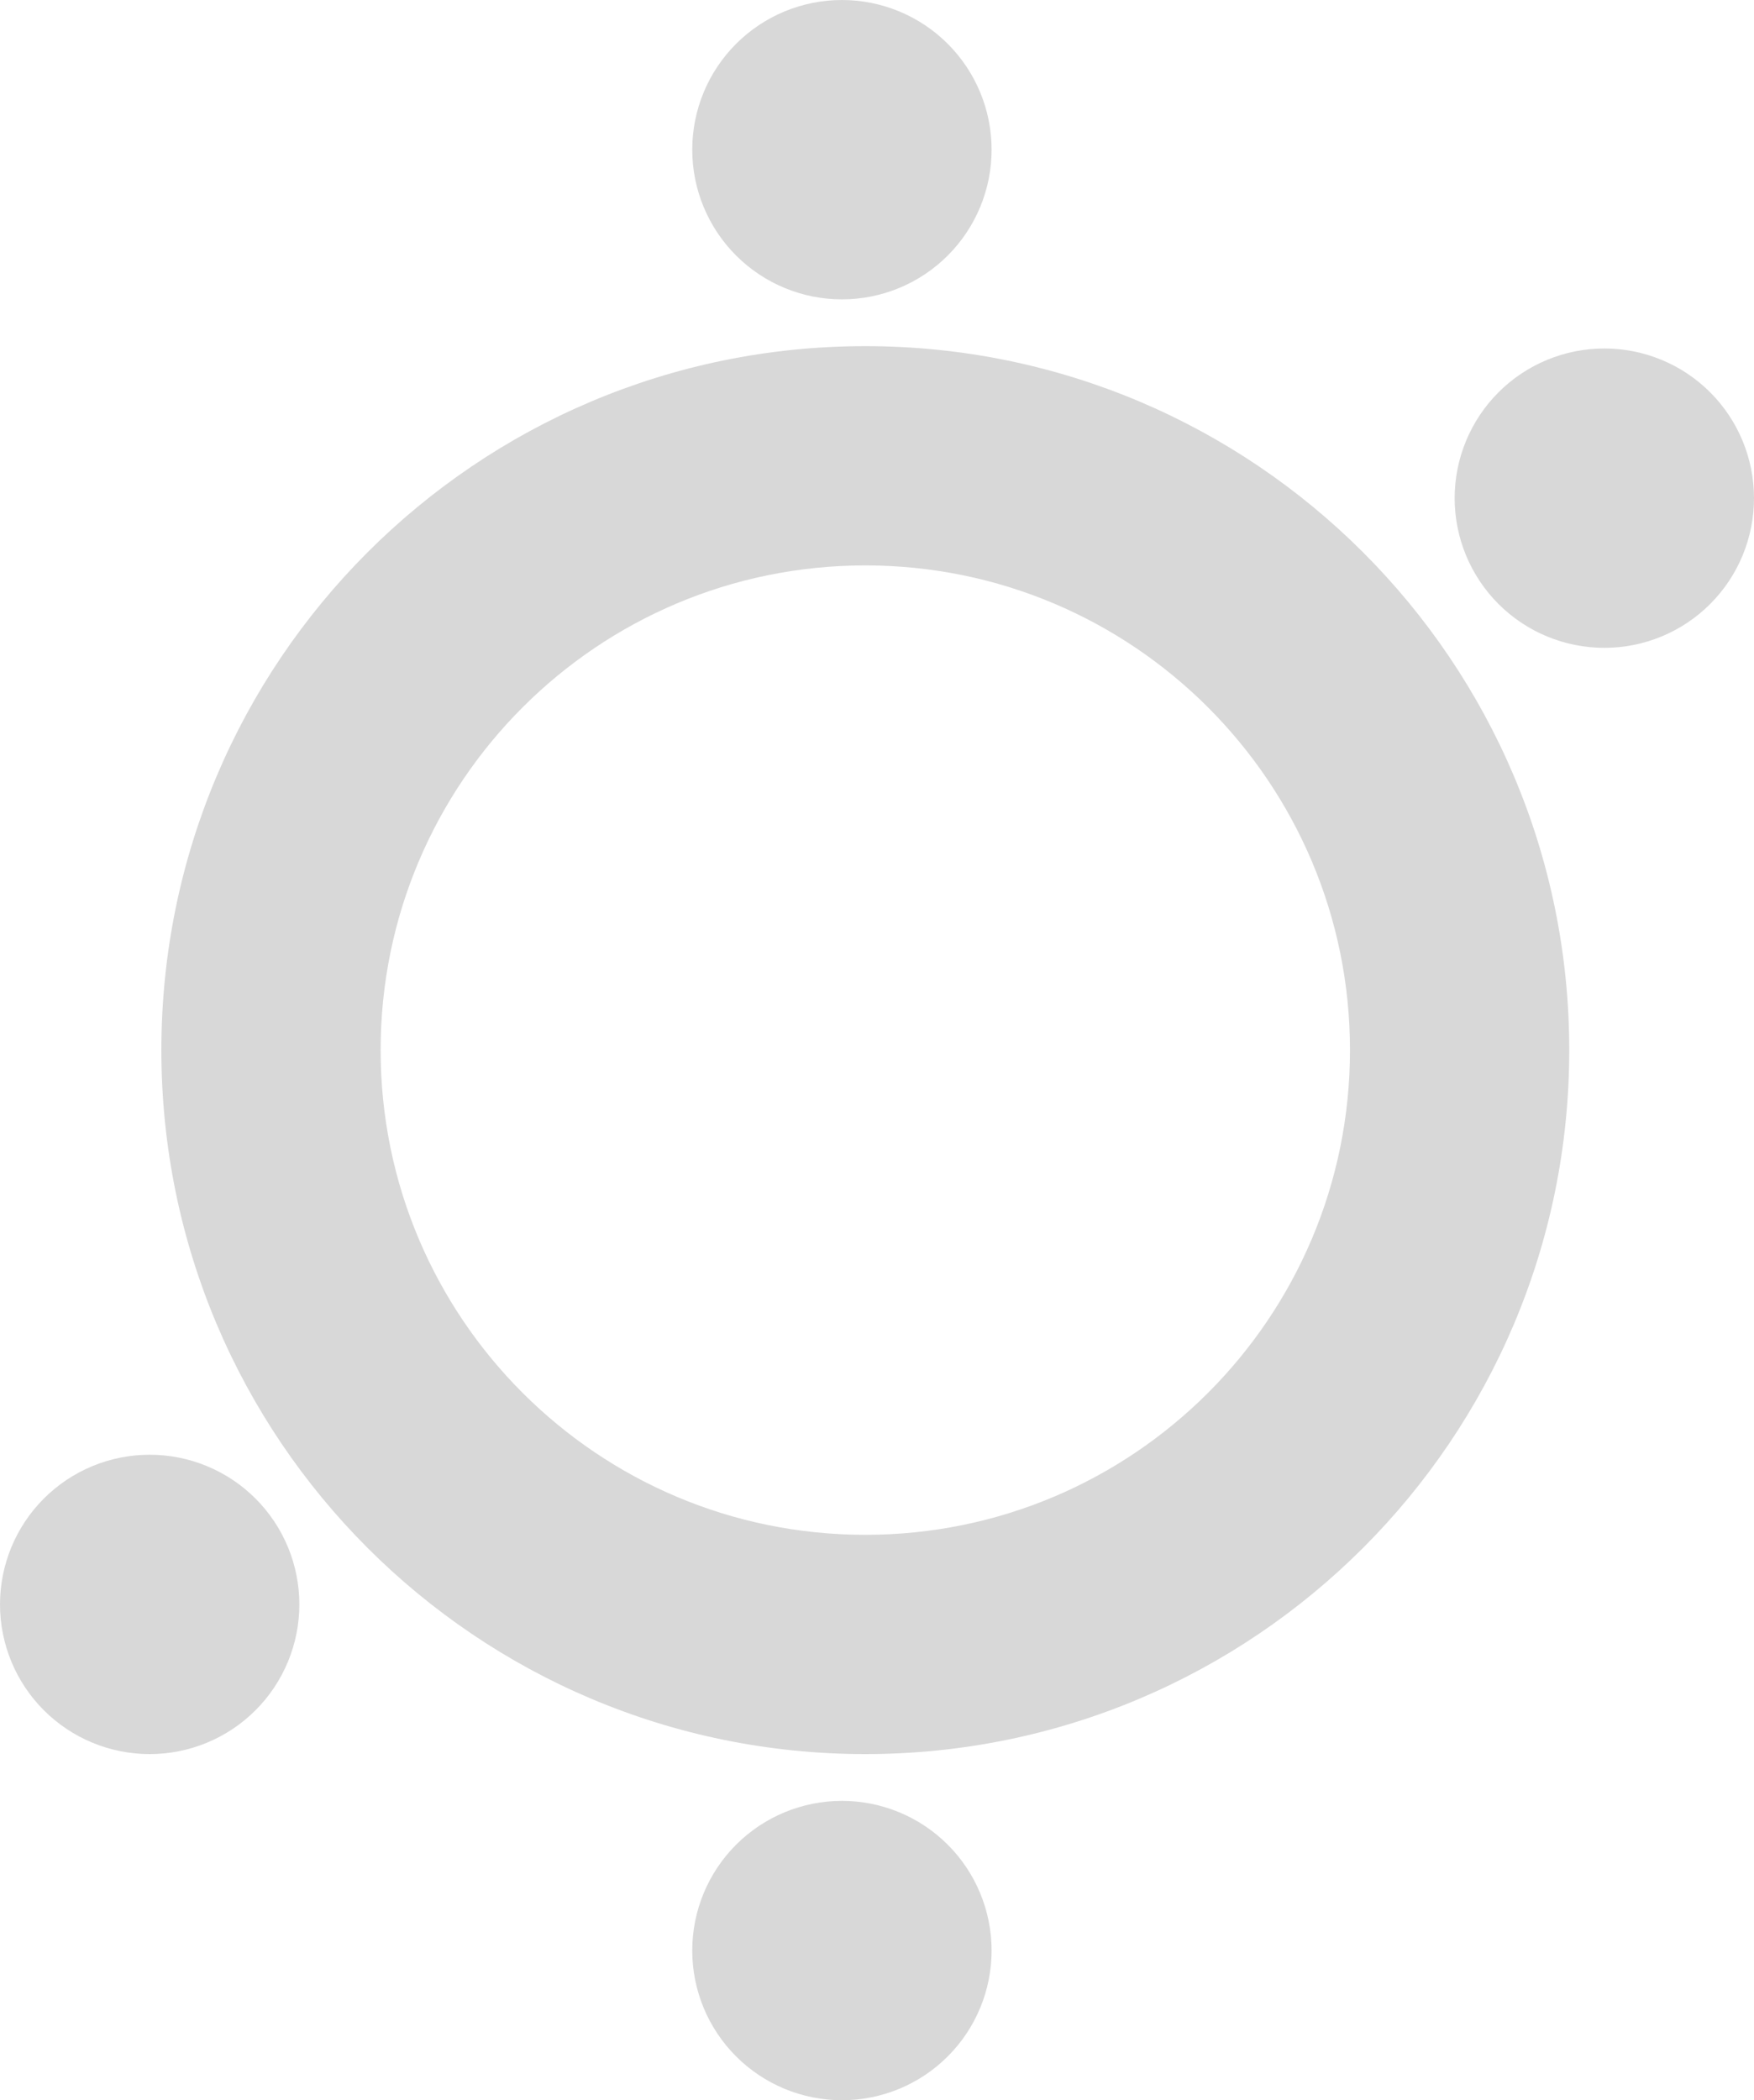
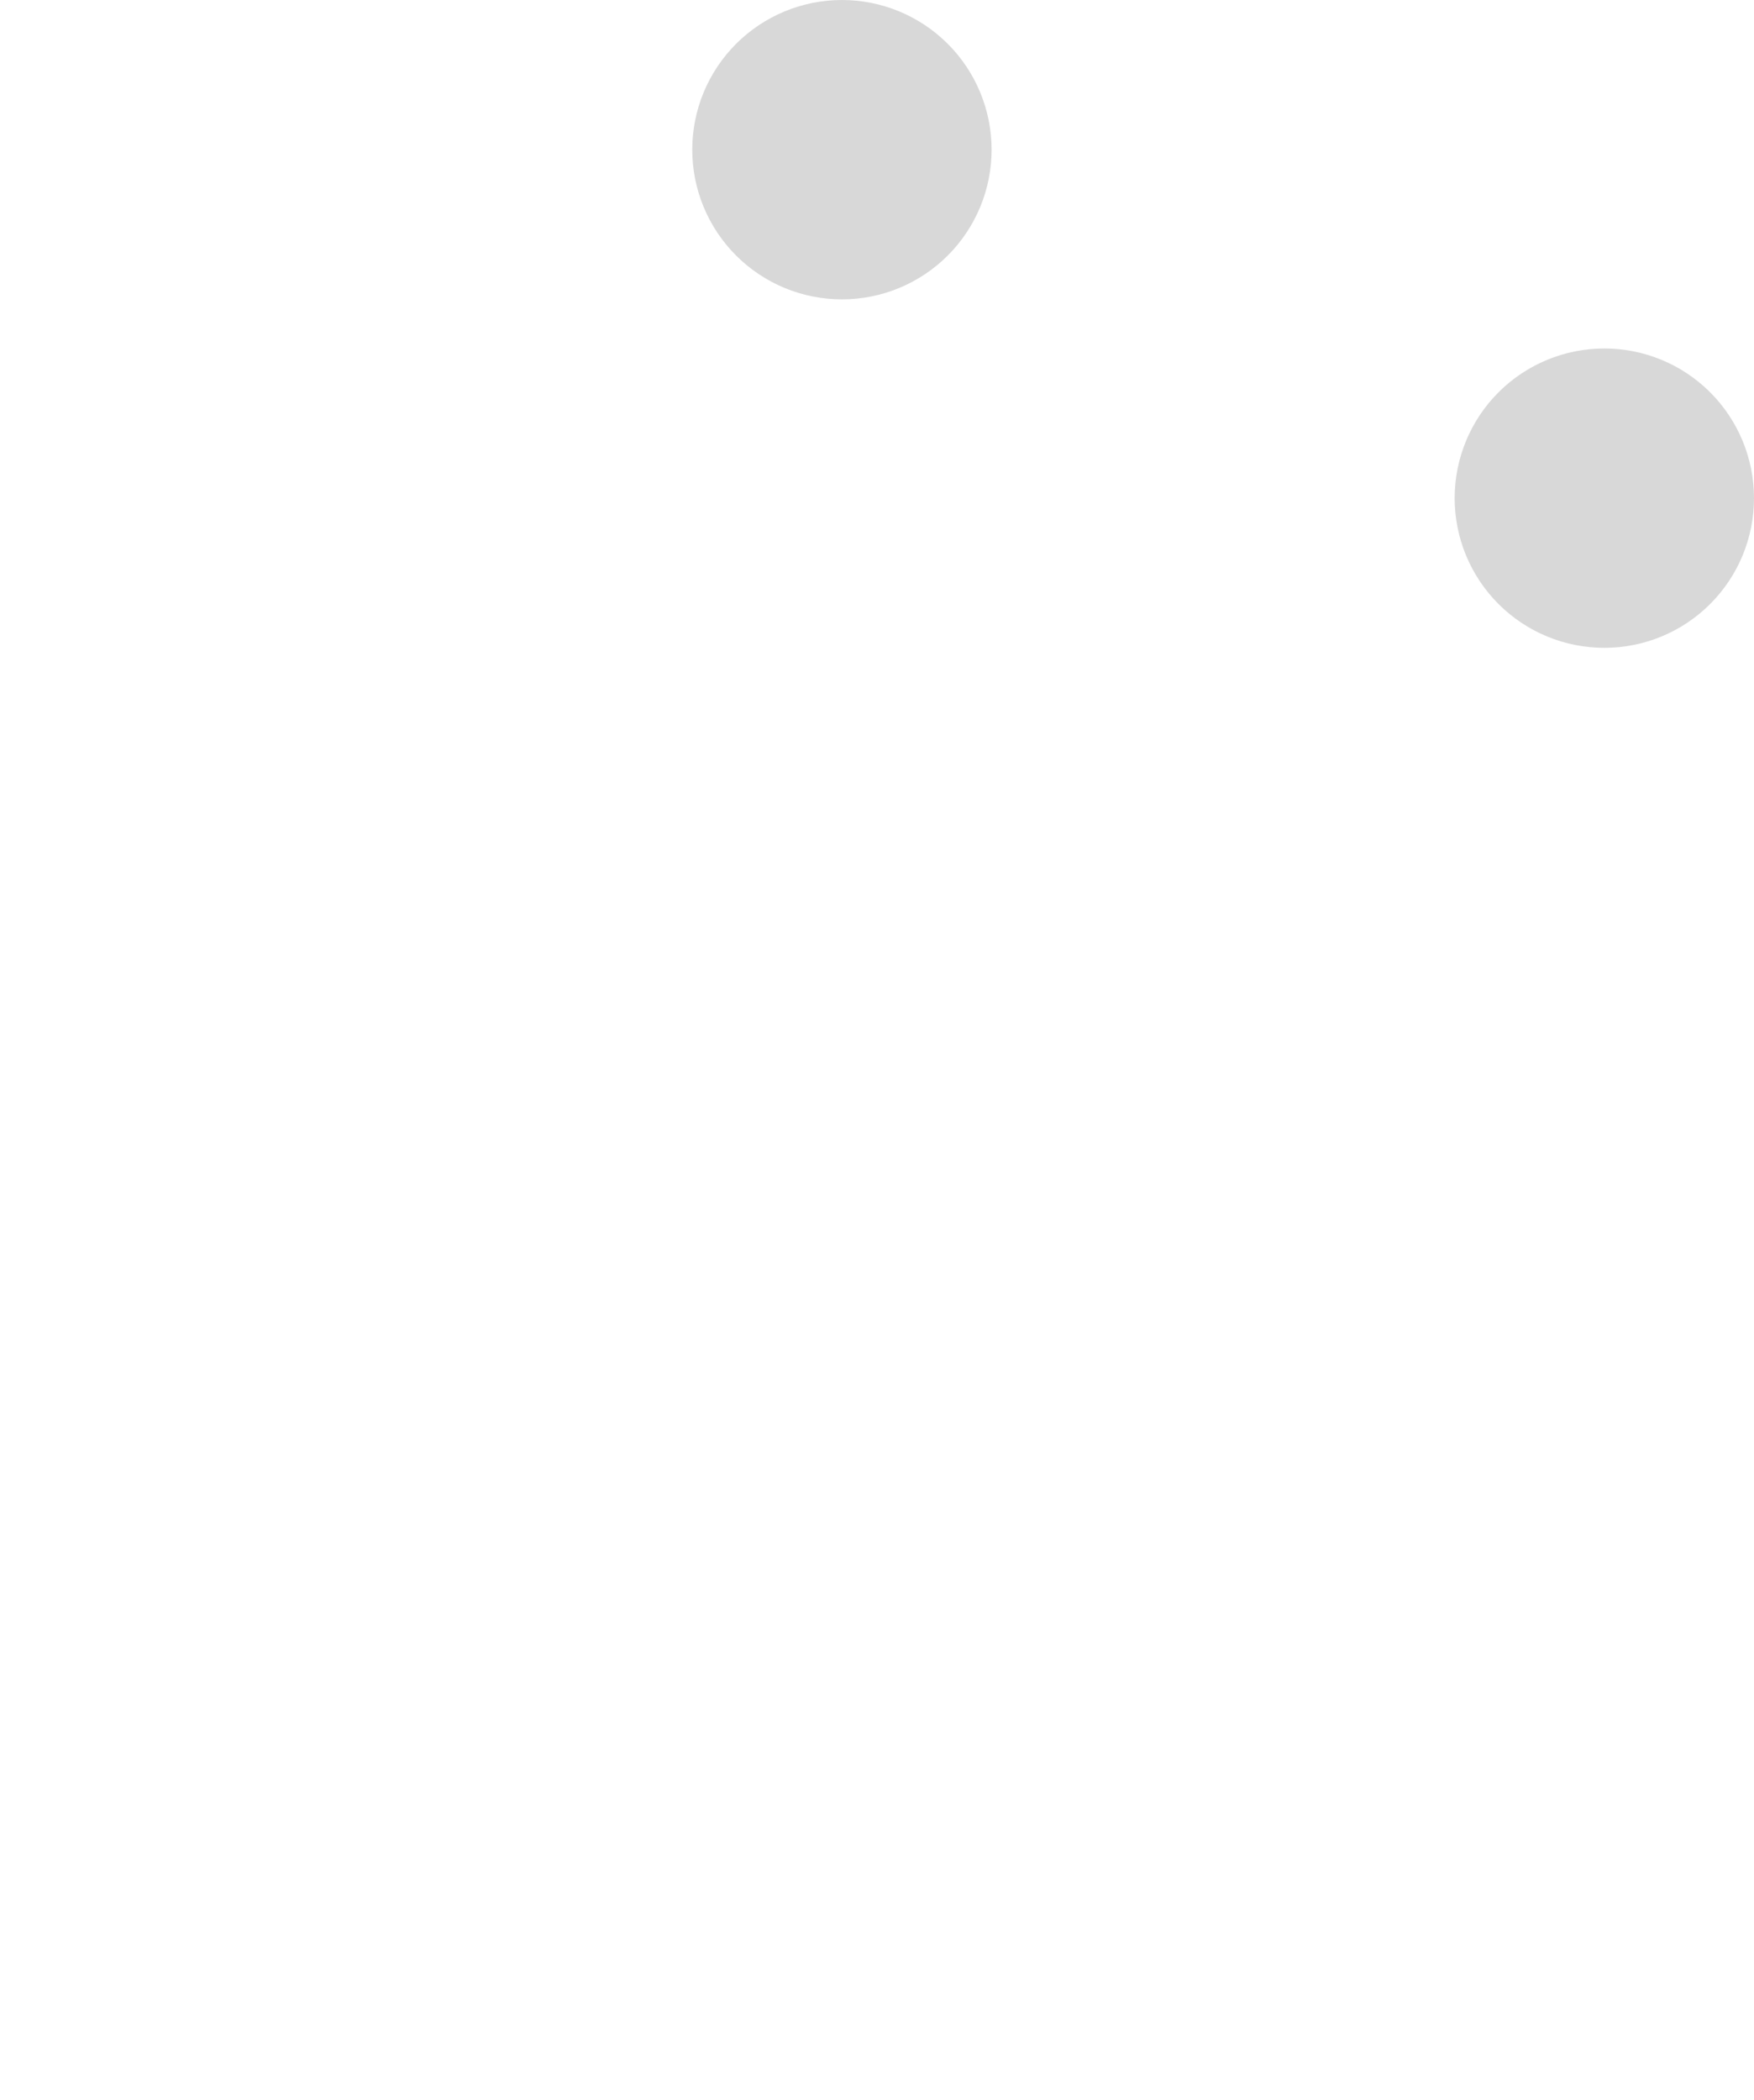
<svg xmlns="http://www.w3.org/2000/svg" width="750" height="898">
-   <path fill="#D8D8D8" transform="translate(69 148)" d="M301 0C467.238 0 602 134.762 602 301C602 467.238 467.238 602 301 602C134.762 602 0 467.238 0 301C0 134.762 134.762 0 301 0ZM301 93.754C186.541 93.754 93.754 186.541 93.754 301C93.754 415.459 186.541 508.246 301 508.246C415.459 508.246 508.246 415.459 508.246 301C508.246 186.541 415.459 93.754 301 93.754Z" fill-rule="evenodd" />
  <path fill="#D8D8D8" transform="translate(622 149)" d="M128 64Q128 65.571 127.923 67.14Q127.846 68.71 127.692 70.273Q127.538 71.837 127.307 73.391Q127.077 74.945 126.77 76.486Q126.464 78.027 126.082 79.551Q125.7 81.075 125.244 82.578Q124.788 84.082 124.259 85.561Q123.73 87.04 123.128 88.492Q122.527 89.943 121.855 91.364Q121.184 92.784 120.443 94.169Q119.702 95.555 118.895 96.903Q118.087 98.25 117.214 99.556Q116.341 100.863 115.405 102.125Q114.469 103.387 113.473 104.601Q112.476 105.816 111.421 106.98Q110.366 108.144 109.255 109.255Q108.144 110.366 106.98 111.421Q105.816 112.476 104.601 113.473Q103.387 114.469 102.125 115.405Q100.863 116.341 99.556 117.214Q98.25 118.087 96.903 118.895Q95.555 119.702 94.169 120.443Q92.784 121.184 91.364 121.855Q89.943 122.527 88.492 123.128Q87.04 123.73 85.561 124.259Q84.082 124.788 82.578 125.244Q81.075 125.7 79.551 126.082Q78.027 126.464 76.486 126.77Q74.945 127.077 73.391 127.307Q71.837 127.538 70.273 127.692Q68.71 127.846 67.14 127.923Q65.571 128 64 128Q62.429 128 60.86 127.923Q59.29 127.846 57.727 127.692Q56.163 127.538 54.609 127.307Q53.055 127.077 51.514 126.77Q49.973 126.464 48.449 126.082Q46.925 125.7 45.422 125.244Q43.918 124.788 42.439 124.259Q40.96 123.73 39.508 123.128Q38.057 122.527 36.636 121.855Q35.216 121.184 33.831 120.443Q32.445 119.702 31.097 118.895Q29.75 118.087 28.444 117.214Q27.137 116.341 25.875 115.405Q24.613 114.469 23.399 113.473Q22.184 112.476 21.02 111.421Q19.856 110.366 18.745 109.255Q17.634 108.144 16.579 106.98Q15.524 105.816 14.527 104.601Q13.531 103.387 12.595 102.125Q11.659 100.863 10.786 99.556Q9.913 98.25 9.105 96.903Q8.298 95.555 7.557 94.169Q6.816 92.784 6.145 91.364Q5.473 89.943 4.872 88.492Q4.27 87.04 3.741 85.561Q3.212 84.082 2.756 82.578Q2.3 81.075 1.918 79.551Q1.536 78.027 1.23 76.486Q0.923 74.945 0.693 73.391Q0.462 71.837 0.308 70.273Q0.154 68.71 0.077 67.14Q0 65.571 0 64Q0 62.429 0.077 60.86Q0.154 59.29 0.308 57.727Q0.462 56.163 0.693 54.609Q0.923 53.055 1.23 51.514Q1.536 49.973 1.918 48.449Q2.3 46.925 2.756 45.422Q3.212 43.918 3.741 42.439Q4.27 40.96 4.872 39.508Q5.473 38.057 6.145 36.636Q6.816 35.216 7.557 33.831Q8.298 32.445 9.105 31.097Q9.913 29.75 10.786 28.444Q11.659 27.137 12.595 25.875Q13.531 24.613 14.527 23.399Q15.524 22.184 16.579 21.02Q17.634 19.856 18.745 18.745Q19.856 17.634 21.02 16.579Q22.184 15.524 23.399 14.527Q24.613 13.531 25.875 12.595Q27.137 11.659 28.444 10.786Q29.75 9.913 31.097 9.105Q32.445 8.298 33.831 7.557Q35.216 6.816 36.636 6.145Q38.057 5.473 39.508 4.872Q40.96 4.27 42.439 3.741Q43.918 3.212 45.422 2.756Q46.925 2.3 48.449 1.918Q49.973 1.536 51.514 1.23Q53.055 0.923 54.609 0.693Q56.163 0.462 57.727 0.308Q59.29 0.154 60.86 0.077Q62.429 0 64 0Q65.571 0 67.14 0.077Q68.71 0.154 70.273 0.308Q71.837 0.462 73.391 0.693Q74.945 0.923 76.486 1.23Q78.027 1.536 79.551 1.918Q81.075 2.3 82.578 2.756Q84.082 3.212 85.561 3.741Q87.04 4.27 88.492 4.872Q89.943 5.473 91.364 6.145Q92.784 6.816 94.169 7.557Q95.555 8.298 96.903 9.105Q98.25 9.913 99.556 10.786Q100.863 11.659 102.125 12.595Q103.387 13.531 104.601 14.527Q105.816 15.524 106.98 16.579Q108.144 17.634 109.255 18.745Q110.366 19.856 111.421 21.02Q112.476 22.184 113.473 23.399Q114.469 24.613 115.405 25.875Q116.341 27.137 117.214 28.444Q118.087 29.75 118.895 31.097Q119.702 32.445 120.443 33.831Q121.184 35.216 121.855 36.636Q122.527 38.057 123.128 39.508Q123.73 40.96 124.259 42.439Q124.788 43.918 125.244 45.422Q125.7 46.925 126.082 48.449Q126.464 49.973 126.77 51.514Q127.077 53.055 127.307 54.609Q127.538 56.163 127.692 57.727Q127.846 59.29 127.923 60.86Q128 62.429 128 64Z" />
  <path fill="#D8D8D8" transform="translate(296 0)" d="M128 64Q128 65.571 127.923 67.14Q127.846 68.71 127.692 70.273Q127.538 71.837 127.307 73.391Q127.077 74.945 126.77 76.486Q126.464 78.027 126.082 79.551Q125.7 81.075 125.244 82.578Q124.788 84.082 124.259 85.561Q123.73 87.04 123.128 88.492Q122.527 89.943 121.855 91.364Q121.184 92.784 120.443 94.169Q119.702 95.555 118.895 96.903Q118.087 98.25 117.214 99.556Q116.341 100.863 115.405 102.125Q114.469 103.387 113.473 104.601Q112.476 105.816 111.421 106.98Q110.366 108.144 109.255 109.255Q108.144 110.366 106.98 111.421Q105.816 112.476 104.601 113.473Q103.387 114.469 102.125 115.405Q100.863 116.341 99.556 117.214Q98.25 118.087 96.903 118.895Q95.555 119.702 94.169 120.443Q92.784 121.184 91.364 121.855Q89.943 122.527 88.492 123.128Q87.04 123.73 85.561 124.259Q84.082 124.788 82.578 125.244Q81.075 125.7 79.551 126.082Q78.027 126.464 76.486 126.77Q74.945 127.077 73.391 127.307Q71.837 127.538 70.273 127.692Q68.71 127.846 67.14 127.923Q65.571 128 64 128Q62.429 128 60.86 127.923Q59.29 127.846 57.727 127.692Q56.163 127.538 54.609 127.307Q53.055 127.077 51.514 126.77Q49.973 126.464 48.449 126.082Q46.925 125.7 45.422 125.244Q43.918 124.788 42.439 124.259Q40.96 123.73 39.508 123.128Q38.057 122.527 36.636 121.855Q35.216 121.184 33.831 120.443Q32.445 119.702 31.097 118.895Q29.75 118.087 28.444 117.214Q27.137 116.341 25.875 115.405Q24.613 114.469 23.399 113.473Q22.184 112.476 21.02 111.421Q19.856 110.366 18.745 109.255Q17.634 108.144 16.579 106.98Q15.524 105.816 14.527 104.601Q13.531 103.387 12.595 102.125Q11.659 100.863 10.786 99.556Q9.913 98.25 9.105 96.903Q8.298 95.555 7.557 94.169Q6.816 92.784 6.145 91.364Q5.473 89.943 4.872 88.492Q4.27 87.04 3.741 85.561Q3.212 84.082 2.756 82.578Q2.3 81.075 1.918 79.551Q1.536 78.027 1.23 76.486Q0.923 74.945 0.693 73.391Q0.462 71.837 0.308 70.273Q0.154 68.71 0.077 67.14Q0 65.571 0 64Q0 62.429 0.077 60.86Q0.154 59.29 0.308 57.727Q0.462 56.163 0.693 54.609Q0.923 53.055 1.23 51.514Q1.536 49.973 1.918 48.449Q2.3 46.925 2.756 45.422Q3.212 43.918 3.741 42.439Q4.27 40.96 4.872 39.508Q5.473 38.057 6.145 36.636Q6.816 35.216 7.557 33.831Q8.298 32.445 9.105 31.097Q9.913 29.75 10.786 28.444Q11.659 27.137 12.595 25.875Q13.531 24.613 14.527 23.399Q15.524 22.184 16.579 21.02Q17.634 19.856 18.745 18.745Q19.856 17.634 21.02 16.579Q22.184 15.524 23.399 14.527Q24.613 13.531 25.875 12.595Q27.137 11.659 28.444 10.786Q29.75 9.913 31.097 9.105Q32.445 8.298 33.831 7.557Q35.216 6.816 36.636 6.145Q38.057 5.473 39.508 4.872Q40.96 4.27 42.439 3.741Q43.918 3.212 45.422 2.756Q46.925 2.3 48.449 1.918Q49.973 1.536 51.514 1.23Q53.055 0.923 54.609 0.693Q56.163 0.462 57.727 0.308Q59.29 0.154 60.86 0.077Q62.429 0 64 0Q65.571 0 67.14 0.077Q68.71 0.154 70.273 0.308Q71.837 0.462 73.391 0.693Q74.945 0.923 76.486 1.23Q78.027 1.536 79.551 1.918Q81.075 2.3 82.578 2.756Q84.082 3.212 85.561 3.741Q87.04 4.27 88.492 4.872Q89.943 5.473 91.364 6.145Q92.784 6.816 94.169 7.557Q95.555 8.298 96.903 9.105Q98.25 9.913 99.556 10.786Q100.863 11.659 102.125 12.595Q103.387 13.531 104.601 14.527Q105.816 15.524 106.98 16.579Q108.144 17.634 109.255 18.745Q110.366 19.856 111.421 21.02Q112.476 22.184 113.473 23.399Q114.469 24.613 115.405 25.875Q116.341 27.137 117.214 28.444Q118.087 29.75 118.895 31.097Q119.702 32.445 120.443 33.831Q121.184 35.216 121.855 36.636Q122.527 38.057 123.128 39.508Q123.73 40.96 124.259 42.439Q124.788 43.918 125.244 45.422Q125.7 46.925 126.082 48.449Q126.464 49.973 126.77 51.514Q127.077 53.055 127.307 54.609Q127.538 56.163 127.692 57.727Q127.846 59.29 127.923 60.86Q128 62.429 128 64Z" />
-   <path fill="#D8D8D8" transform="translate(296 770)" d="M128 64Q128 65.571 127.923 67.14Q127.846 68.71 127.692 70.273Q127.538 71.837 127.307 73.391Q127.077 74.945 126.77 76.486Q126.464 78.027 126.082 79.551Q125.7 81.075 125.244 82.578Q124.788 84.082 124.259 85.561Q123.73 87.04 123.128 88.492Q122.527 89.943 121.855 91.364Q121.184 92.784 120.443 94.169Q119.702 95.555 118.895 96.903Q118.087 98.25 117.214 99.556Q116.341 100.863 115.405 102.125Q114.469 103.387 113.473 104.601Q112.476 105.816 111.421 106.98Q110.366 108.144 109.255 109.255Q108.144 110.366 106.98 111.421Q105.816 112.476 104.601 113.473Q103.387 114.469 102.125 115.405Q100.863 116.341 99.556 117.214Q98.25 118.087 96.903 118.895Q95.555 119.702 94.169 120.443Q92.784 121.184 91.364 121.855Q89.943 122.527 88.492 123.128Q87.04 123.73 85.561 124.259Q84.082 124.788 82.578 125.244Q81.075 125.7 79.551 126.082Q78.027 126.464 76.486 126.77Q74.945 127.077 73.391 127.307Q71.837 127.538 70.273 127.692Q68.71 127.846 67.14 127.923Q65.571 128 64 128Q62.429 128 60.86 127.923Q59.29 127.846 57.727 127.692Q56.163 127.538 54.609 127.307Q53.055 127.077 51.514 126.77Q49.973 126.464 48.449 126.082Q46.925 125.7 45.422 125.244Q43.918 124.788 42.439 124.259Q40.96 123.73 39.508 123.128Q38.057 122.527 36.636 121.855Q35.216 121.184 33.831 120.443Q32.445 119.702 31.097 118.895Q29.75 118.087 28.444 117.214Q27.137 116.341 25.875 115.405Q24.613 114.469 23.399 113.473Q22.184 112.476 21.02 111.421Q19.856 110.366 18.745 109.255Q17.634 108.144 16.579 106.98Q15.524 105.816 14.527 104.601Q13.531 103.387 12.595 102.125Q11.659 100.863 10.786 99.556Q9.913 98.25 9.105 96.903Q8.298 95.555 7.557 94.169Q6.816 92.784 6.145 91.364Q5.473 89.943 4.872 88.492Q4.27 87.04 3.741 85.561Q3.212 84.082 2.756 82.578Q2.3 81.075 1.918 79.551Q1.536 78.027 1.23 76.486Q0.923 74.945 0.693 73.391Q0.462 71.837 0.308 70.273Q0.154 68.71 0.077 67.14Q0 65.571 0 64Q0 62.429 0.077 60.86Q0.154 59.29 0.308 57.727Q0.462 56.163 0.693 54.609Q0.923 53.055 1.23 51.514Q1.536 49.973 1.918 48.449Q2.3 46.925 2.756 45.422Q3.212 43.918 3.741 42.439Q4.27 40.96 4.872 39.508Q5.473 38.057 6.145 36.636Q6.816 35.216 7.557 33.831Q8.298 32.445 9.105 31.097Q9.913 29.75 10.786 28.444Q11.659 27.137 12.595 25.875Q13.531 24.613 14.527 23.399Q15.524 22.184 16.579 21.02Q17.634 19.856 18.745 18.745Q19.856 17.634 21.02 16.579Q22.184 15.524 23.399 14.527Q24.613 13.531 25.875 12.595Q27.137 11.659 28.444 10.786Q29.75 9.913 31.097 9.105Q32.445 8.298 33.831 7.557Q35.216 6.816 36.636 6.145Q38.057 5.473 39.508 4.872Q40.96 4.27 42.439 3.741Q43.918 3.212 45.422 2.756Q46.925 2.3 48.449 1.918Q49.973 1.536 51.514 1.23Q53.055 0.923 54.609 0.693Q56.163 0.462 57.727 0.308Q59.29 0.154 60.86 0.077Q62.429 0 64 0Q65.571 0 67.14 0.077Q68.71 0.154 70.273 0.308Q71.837 0.462 73.391 0.693Q74.945 0.923 76.486 1.23Q78.027 1.536 79.551 1.918Q81.075 2.3 82.578 2.756Q84.082 3.212 85.561 3.741Q87.04 4.27 88.492 4.872Q89.943 5.473 91.364 6.145Q92.784 6.816 94.169 7.557Q95.555 8.298 96.903 9.105Q98.25 9.913 99.556 10.786Q100.863 11.659 102.125 12.595Q103.387 13.531 104.601 14.527Q105.816 15.524 106.98 16.579Q108.144 17.634 109.255 18.745Q110.366 19.856 111.421 21.02Q112.476 22.184 113.473 23.399Q114.469 24.613 115.405 25.875Q116.341 27.137 117.214 28.444Q118.087 29.75 118.895 31.097Q119.702 32.445 120.443 33.831Q121.184 35.216 121.855 36.636Q122.527 38.057 123.128 39.508Q123.73 40.96 124.259 42.439Q124.788 43.918 125.244 45.422Q125.7 46.925 126.082 48.449Q126.464 49.973 126.77 51.514Q127.077 53.055 127.307 54.609Q127.538 56.163 127.692 57.727Q127.846 59.29 127.923 60.86Q128 62.429 128 64Z" />
-   <path fill="#D8D8D8" transform="translate(0 622)" d="M128 64Q128 65.571 127.923 67.14Q127.846 68.71 127.692 70.273Q127.538 71.837 127.307 73.391Q127.077 74.945 126.77 76.486Q126.464 78.027 126.082 79.551Q125.7 81.075 125.244 82.578Q124.788 84.082 124.259 85.561Q123.73 87.04 123.128 88.492Q122.527 89.943 121.855 91.364Q121.184 92.784 120.443 94.169Q119.702 95.555 118.895 96.903Q118.087 98.25 117.214 99.556Q116.341 100.863 115.405 102.125Q114.469 103.387 113.473 104.601Q112.476 105.816 111.421 106.98Q110.366 108.144 109.255 109.255Q108.144 110.366 106.98 111.421Q105.816 112.476 104.601 113.473Q103.387 114.469 102.125 115.405Q100.863 116.341 99.556 117.214Q98.25 118.087 96.903 118.895Q95.555 119.702 94.169 120.443Q92.784 121.184 91.364 121.855Q89.943 122.527 88.492 123.128Q87.04 123.73 85.561 124.259Q84.082 124.788 82.578 125.244Q81.075 125.7 79.551 126.082Q78.027 126.464 76.486 126.77Q74.945 127.077 73.391 127.307Q71.837 127.538 70.273 127.692Q68.71 127.846 67.14 127.923Q65.571 128 64 128Q62.429 128 60.86 127.923Q59.29 127.846 57.727 127.692Q56.163 127.538 54.609 127.307Q53.055 127.077 51.514 126.77Q49.973 126.464 48.449 126.082Q46.925 125.7 45.422 125.244Q43.918 124.788 42.439 124.259Q40.96 123.73 39.508 123.128Q38.057 122.527 36.636 121.855Q35.216 121.184 33.831 120.443Q32.445 119.702 31.097 118.895Q29.75 118.087 28.444 117.214Q27.137 116.341 25.875 115.405Q24.613 114.469 23.399 113.473Q22.184 112.476 21.02 111.421Q19.856 110.366 18.745 109.255Q17.634 108.144 16.579 106.98Q15.524 105.816 14.527 104.601Q13.531 103.387 12.595 102.125Q11.659 100.863 10.786 99.556Q9.913 98.25 9.105 96.903Q8.298 95.555 7.557 94.169Q6.816 92.784 6.145 91.364Q5.473 89.943 4.872 88.492Q4.27 87.04 3.741 85.561Q3.212 84.082 2.756 82.578Q2.3 81.075 1.918 79.551Q1.536 78.027 1.23 76.486Q0.923 74.945 0.693 73.391Q0.462 71.837 0.308 70.273Q0.154 68.71 0.077 67.14Q0 65.571 0 64Q0 62.429 0.077 60.86Q0.154 59.29 0.308 57.727Q0.462 56.163 0.693 54.609Q0.923 53.055 1.23 51.514Q1.536 49.973 1.918 48.449Q2.3 46.925 2.756 45.422Q3.212 43.918 3.741 42.439Q4.27 40.96 4.872 39.508Q5.473 38.057 6.145 36.636Q6.816 35.216 7.557 33.831Q8.298 32.445 9.105 31.097Q9.913 29.75 10.786 28.444Q11.659 27.137 12.595 25.875Q13.531 24.613 14.527 23.399Q15.524 22.184 16.579 21.02Q17.634 19.856 18.745 18.745Q19.856 17.634 21.02 16.579Q22.184 15.524 23.399 14.527Q24.613 13.531 25.875 12.595Q27.137 11.659 28.444 10.786Q29.75 9.913 31.097 9.105Q32.445 8.298 33.831 7.557Q35.216 6.816 36.636 6.145Q38.057 5.473 39.508 4.872Q40.96 4.27 42.439 3.741Q43.918 3.212 45.422 2.756Q46.925 2.3 48.449 1.918Q49.973 1.536 51.514 1.23Q53.055 0.923 54.609 0.693Q56.163 0.462 57.727 0.308Q59.29 0.154 60.86 0.077Q62.429 0 64 0Q65.571 0 67.14 0.077Q68.71 0.154 70.273 0.308Q71.837 0.462 73.391 0.693Q74.945 0.923 76.486 1.23Q78.027 1.536 79.551 1.918Q81.075 2.3 82.578 2.756Q84.082 3.212 85.561 3.741Q87.04 4.27 88.492 4.872Q89.943 5.473 91.364 6.145Q92.784 6.816 94.169 7.557Q95.555 8.298 96.903 9.105Q98.25 9.913 99.556 10.786Q100.863 11.659 102.125 12.595Q103.387 13.531 104.601 14.527Q105.816 15.524 106.98 16.579Q108.144 17.634 109.255 18.745Q110.366 19.856 111.421 21.02Q112.476 22.184 113.473 23.399Q114.469 24.613 115.405 25.875Q116.341 27.137 117.214 28.444Q118.087 29.75 118.895 31.097Q119.702 32.445 120.443 33.831Q121.184 35.216 121.855 36.636Q122.527 38.057 123.128 39.508Q123.73 40.96 124.259 42.439Q124.788 43.918 125.244 45.422Q125.7 46.925 126.082 48.449Q126.464 49.973 126.77 51.514Q127.077 53.055 127.307 54.609Q127.538 56.163 127.692 57.727Q127.846 59.29 127.923 60.86Q128 62.429 128 64Z" />
</svg>